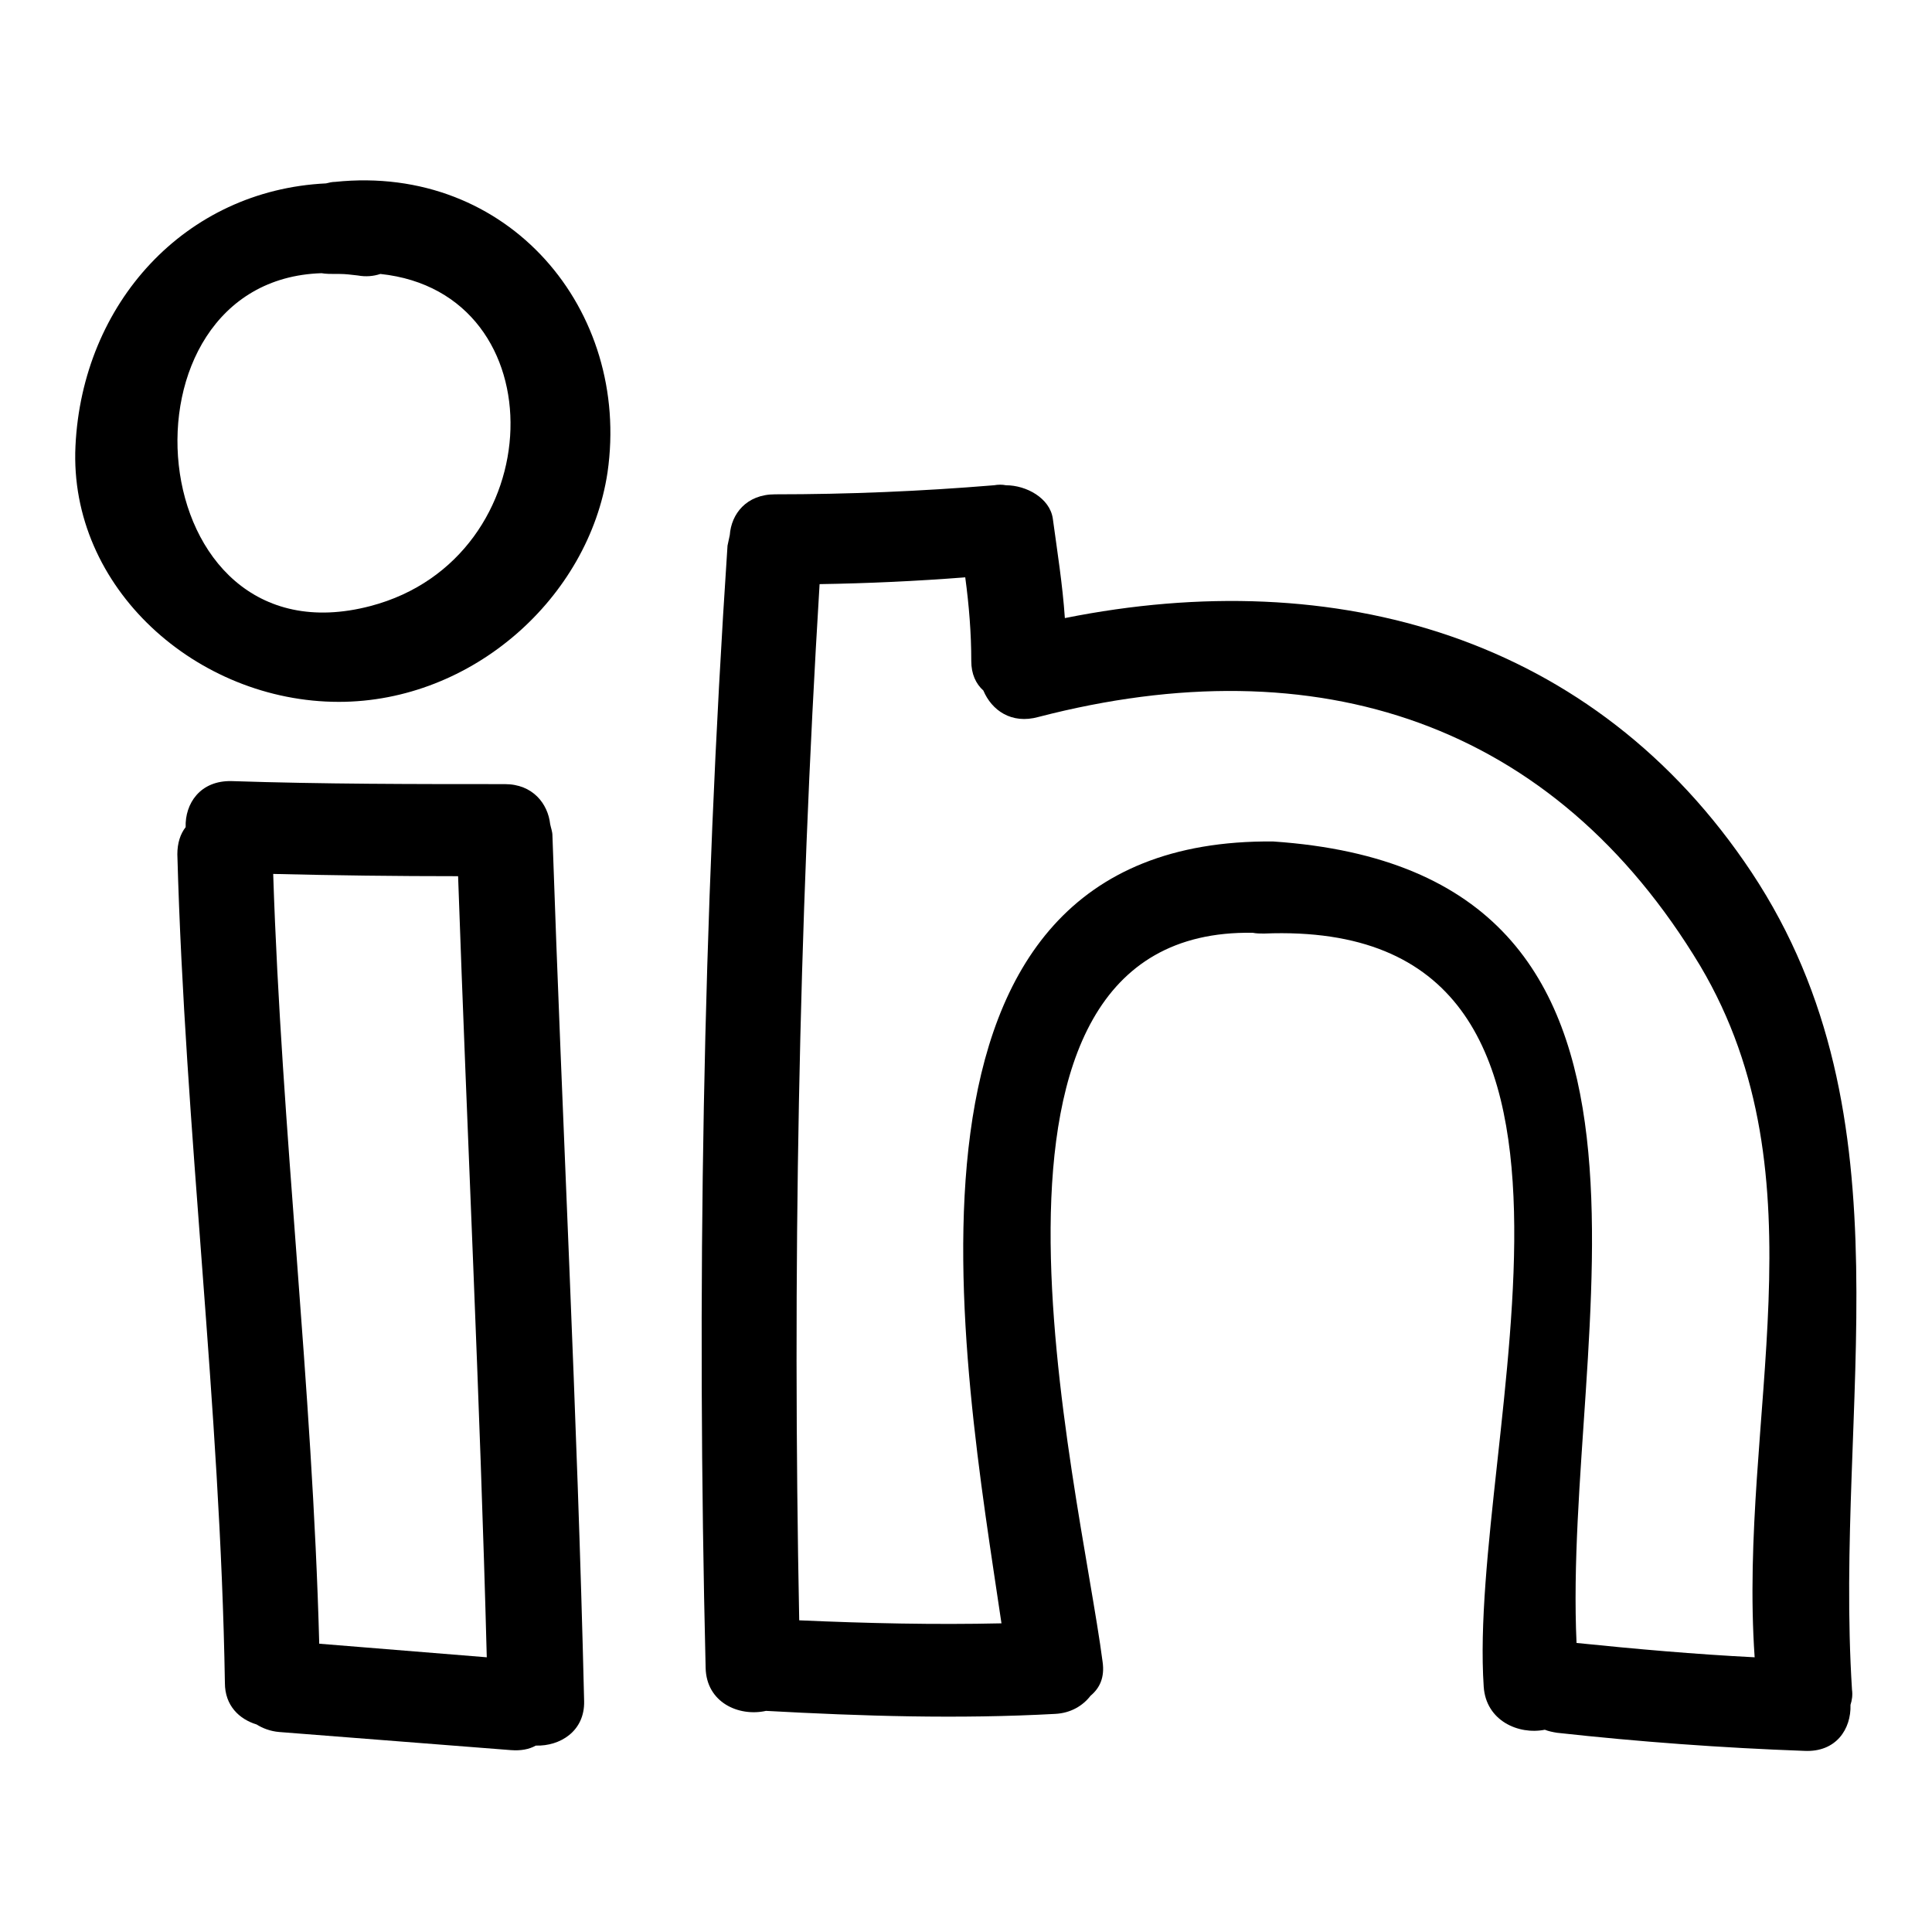
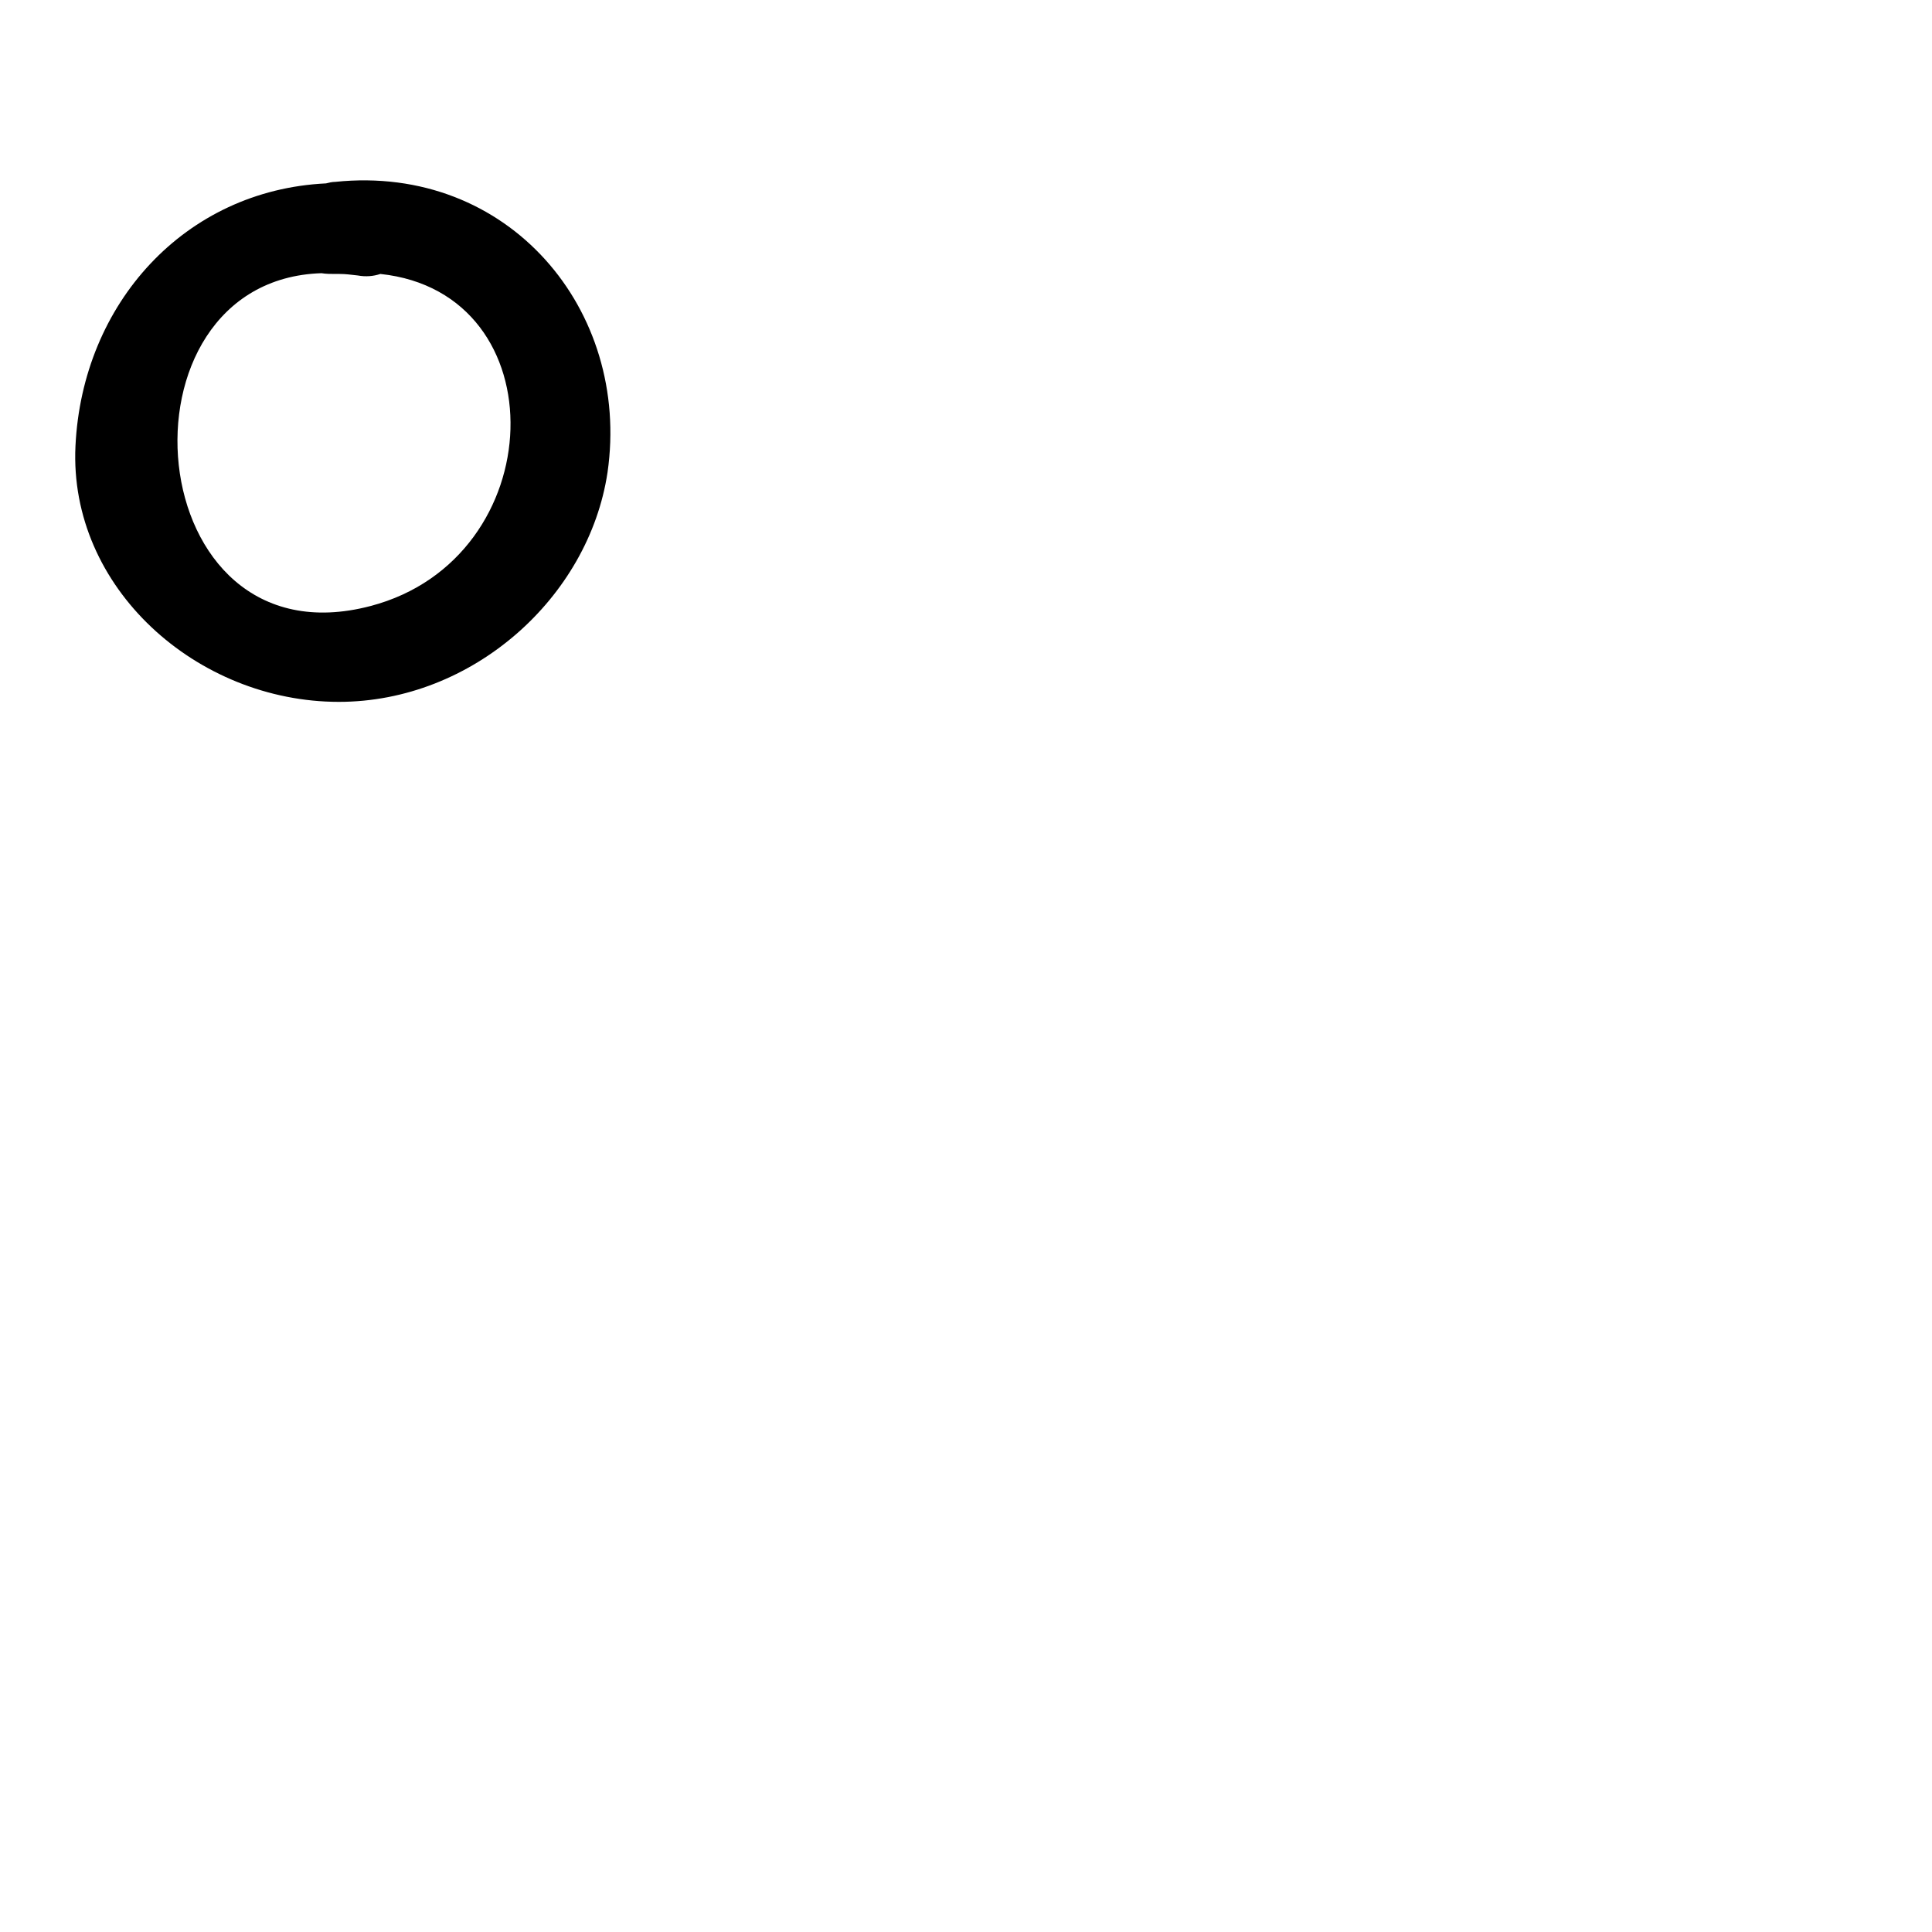
<svg xmlns="http://www.w3.org/2000/svg" version="1.1" x="0px" y="0px" viewBox="0 0 256 256" enable-background="new 0 0 256 256" xml:space="preserve">
  <g>
    <g>
      <g>
        <g>
-           <path fill="#000000" d="M72.9,109.2c-0.3-2.7-2.3-5.3-6-5.3c-12.1,0-24.1,0-36.2-0.4c-4.2-0.1-6.2,3-6.1,6.1c-0.7,0.9-1.1,2.1-1.1,3.6c1,36.7,5.7,73.1,6.3,109.8c0,3,1.9,4.8,4.2,5.5c0.8,0.5,1.8,0.9,3,1c10.2,0.8,20.5,1.6,30.7,2.4c1.3,0.1,2.4-0.1,3.3-0.6c3.2,0.1,6.5-1.9,6.4-5.9c-0.9-38.2-2.9-76.4-4.2-114.7C73.2,110.2,73,109.7,72.9,109.2z M42.3,217.8c-0.9-34.1-5-68-6.1-102c8.2,0.2,16.3,0.3,24.5,0.3c1.2,34.5,2.9,69,3.8,103.5C57.1,219,49.7,218.4,42.3,217.8z" />
          <path fill="#000000" d="M44.4,24.1c-0.4,0-0.8,0.1-1.2,0.2C24.5,25.2,10.9,40.2,10,59.1C9.1,77.9,26.1,93,44.9,93c17.7,0,33.1-13.8,35.6-30.4C83.6,41.1,67.4,21.7,44.4,24.1z M49.1,80.3c-30.8,8.1-34.8-43.2-6.5-44.1c0.6,0.1,1.2,0.1,1.8,0.1c0.2,0,0.4,0,0.6,0c0.8,0,1.5,0.1,2.4,0.2c1.1,0.2,2.1,0.1,3-0.2C74.1,38.8,73.1,74,49.1,80.3z" />
-           <path fill="#000000" d="M232.1,115.6c-20.8-31.3-55.1-40.9-91-33.7c-0.3-4.4-1-8.8-1.6-13.2c-0.4-2.7-3.5-4.4-6.2-4.4c-0.5-0.1-1-0.1-1.6,0c-9.7,0.8-19.3,1.2-29,1.2c-3.8,0-5.8,2.6-6,5.4c-0.1,0.5-0.2,0.9-0.3,1.4c-3.3,49.5-4.1,99.1-2.9,148.7c0.1,4.6,4.4,6.5,8,5.7c12.8,0.7,25.5,1.1,38.3,0.4c2.1-0.1,3.7-1.1,4.7-2.4c1.2-1,1.9-2.4,1.6-4.5c-3.1-23.8-21.9-97.3,19.9-96.6c0.5,0.1,1,0.1,1.5,0.1c51.7-2.1,26.9,67,29.1,99.8c0.3,4.5,4.6,6.4,8.1,5.7c0.5,0.2,1,0.3,1.6,0.4c10.9,1.2,21.8,2,32.8,2.4c4.2,0.2,6.2-2.9,6.1-6.1c0.2-0.6,0.3-1.3,0.2-2C243,186.1,253.7,148.2,232.1,115.6z M232.5,219.6c-7.9-0.4-15.8-1.1-23.6-1.9c-1.9-41.1,18.9-102.2-40.2-106.2c-53.9-0.5-41.1,69-36,103.6c-8.9,0.2-17.8,0-26.8-0.4c-0.9-45.8-0.1-91.6,2.7-137.3c6.4-0.1,12.9-0.4,19.3-0.9c0.5,3.7,0.8,7.4,0.8,11.1c0,1.7,0.6,3,1.6,3.9c1.1,2.6,3.7,4.5,7.3,3.5c37-9.6,68.3,0.7,87.7,33C242,156.2,230.3,187.8,232.5,219.6z" />
        </g>
      </g>
      <g />
      <g />
      <g />
      <g />
      <g />
      <g />
      <g />
      <g />
      <g />
      <g />
      <g />
      <g />
      <g />
      <g />
      <g />
    </g>
  </g>
</svg>